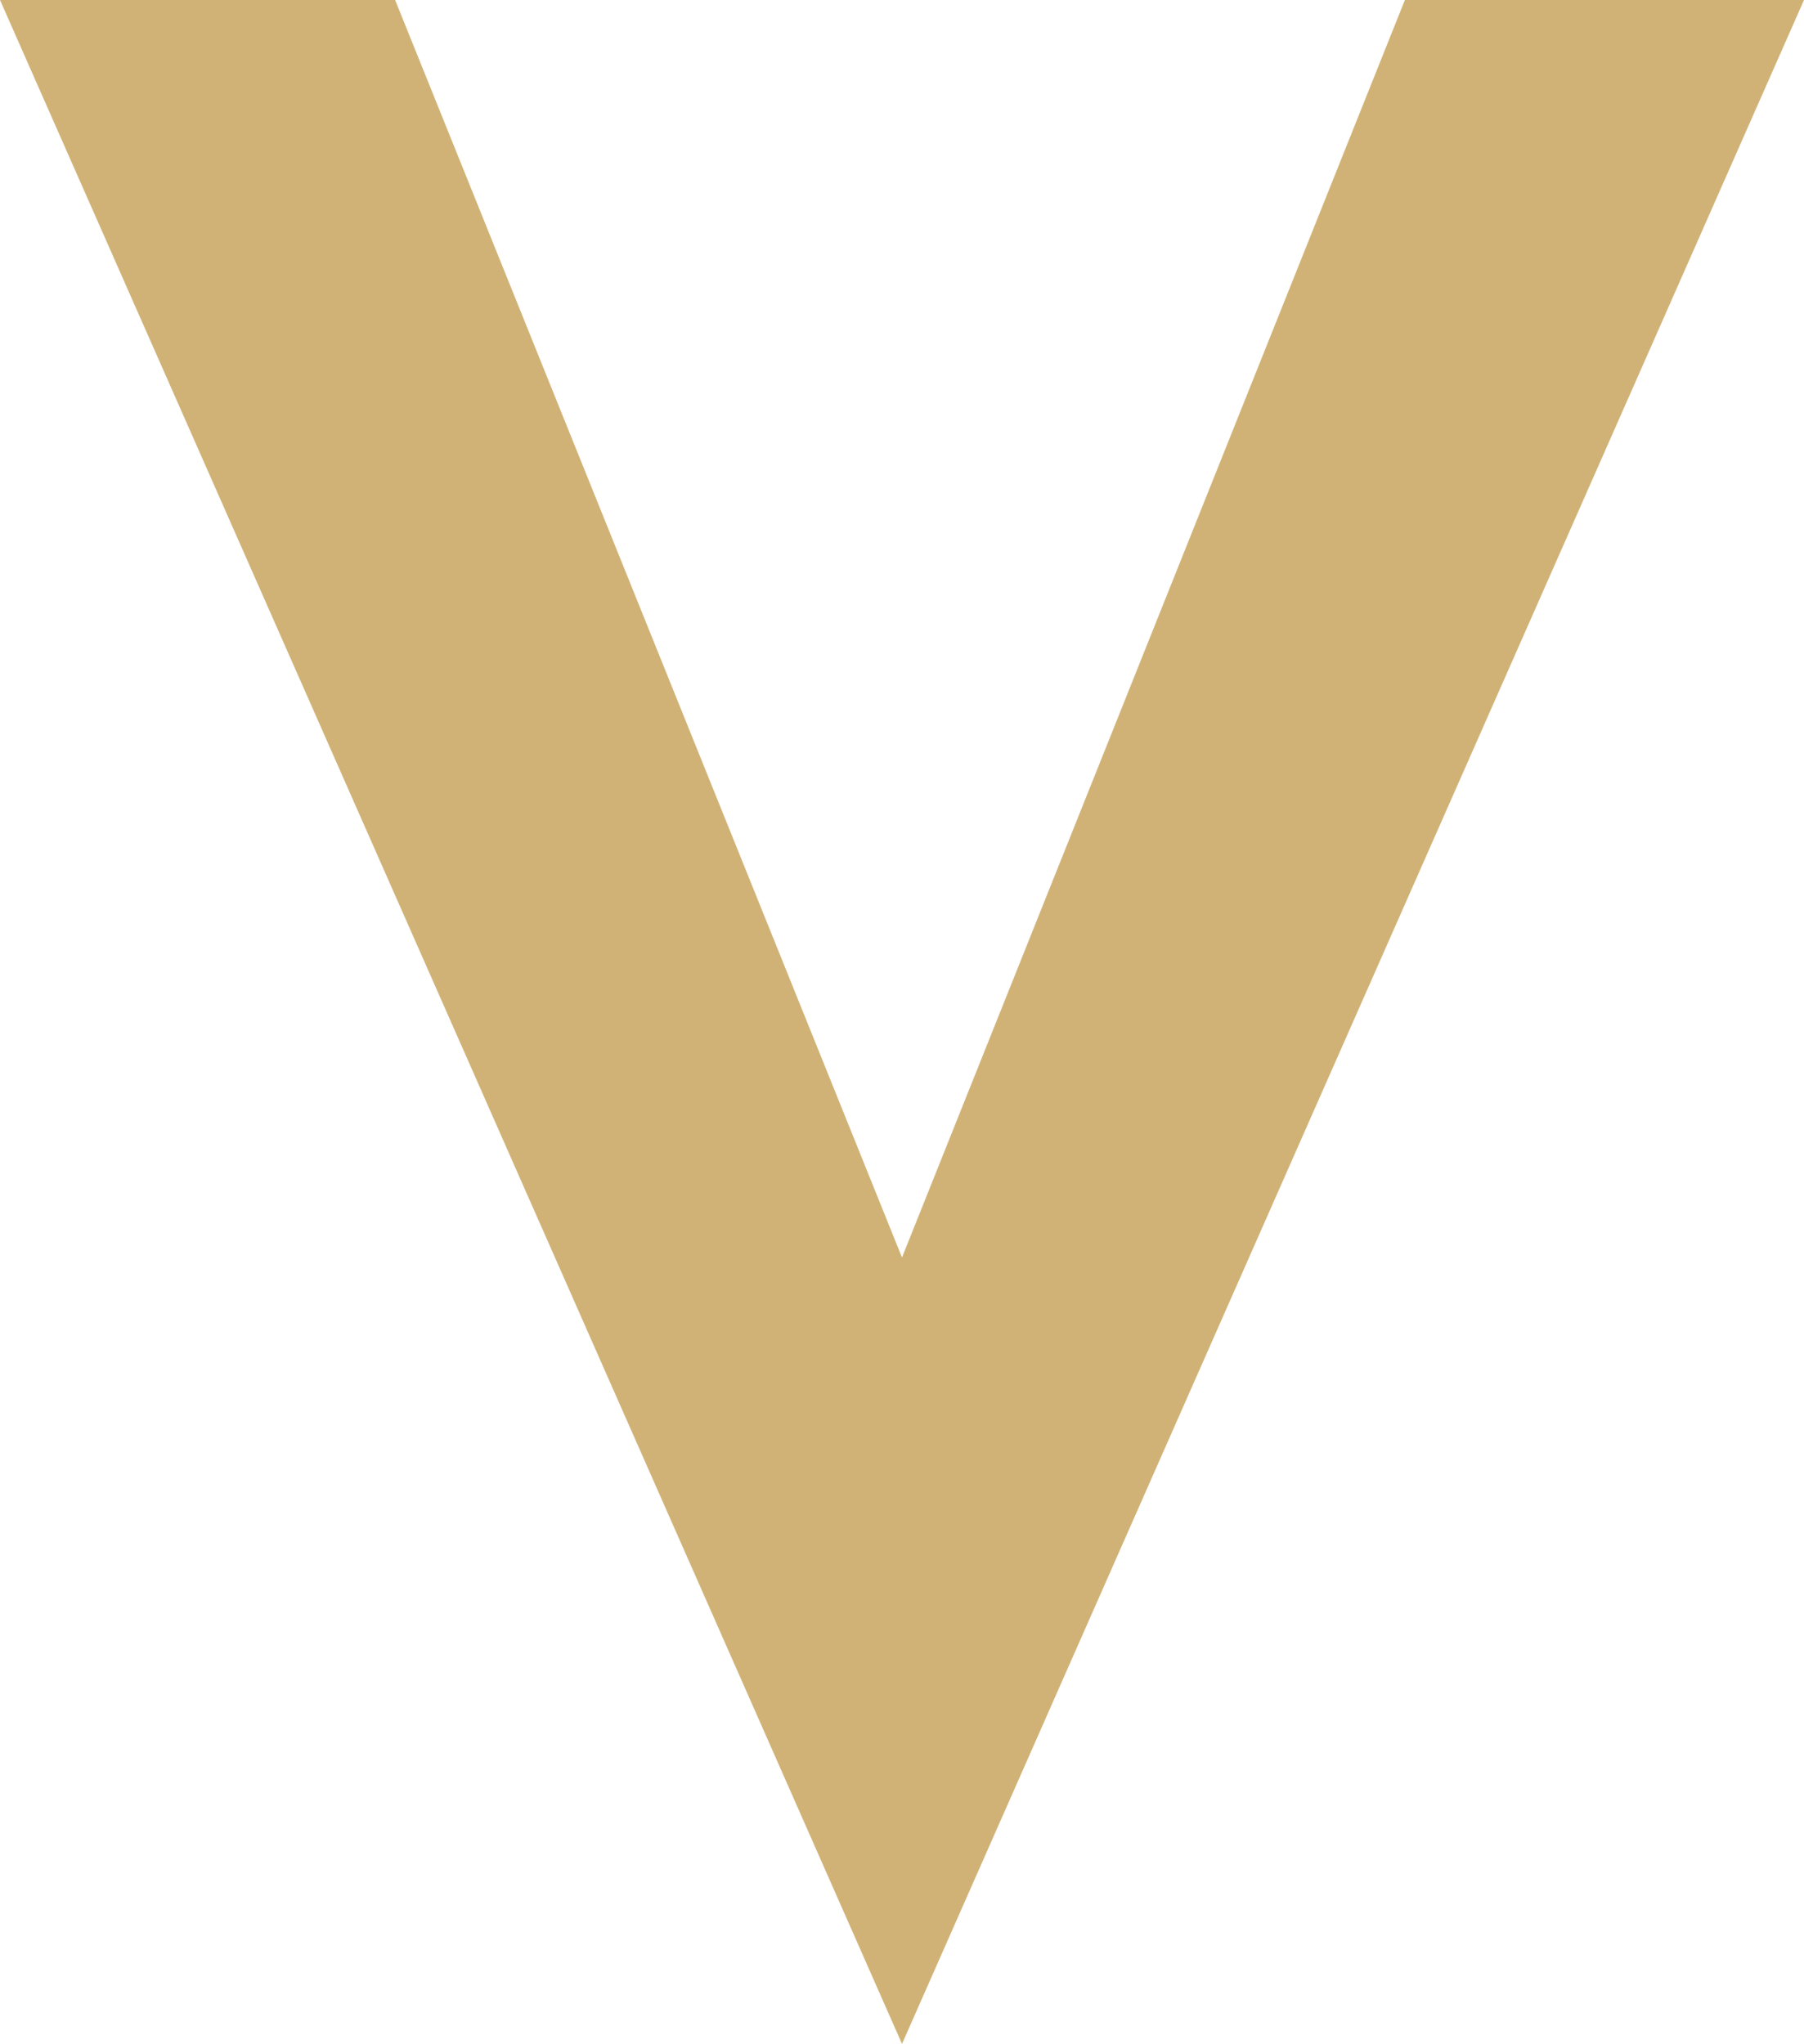
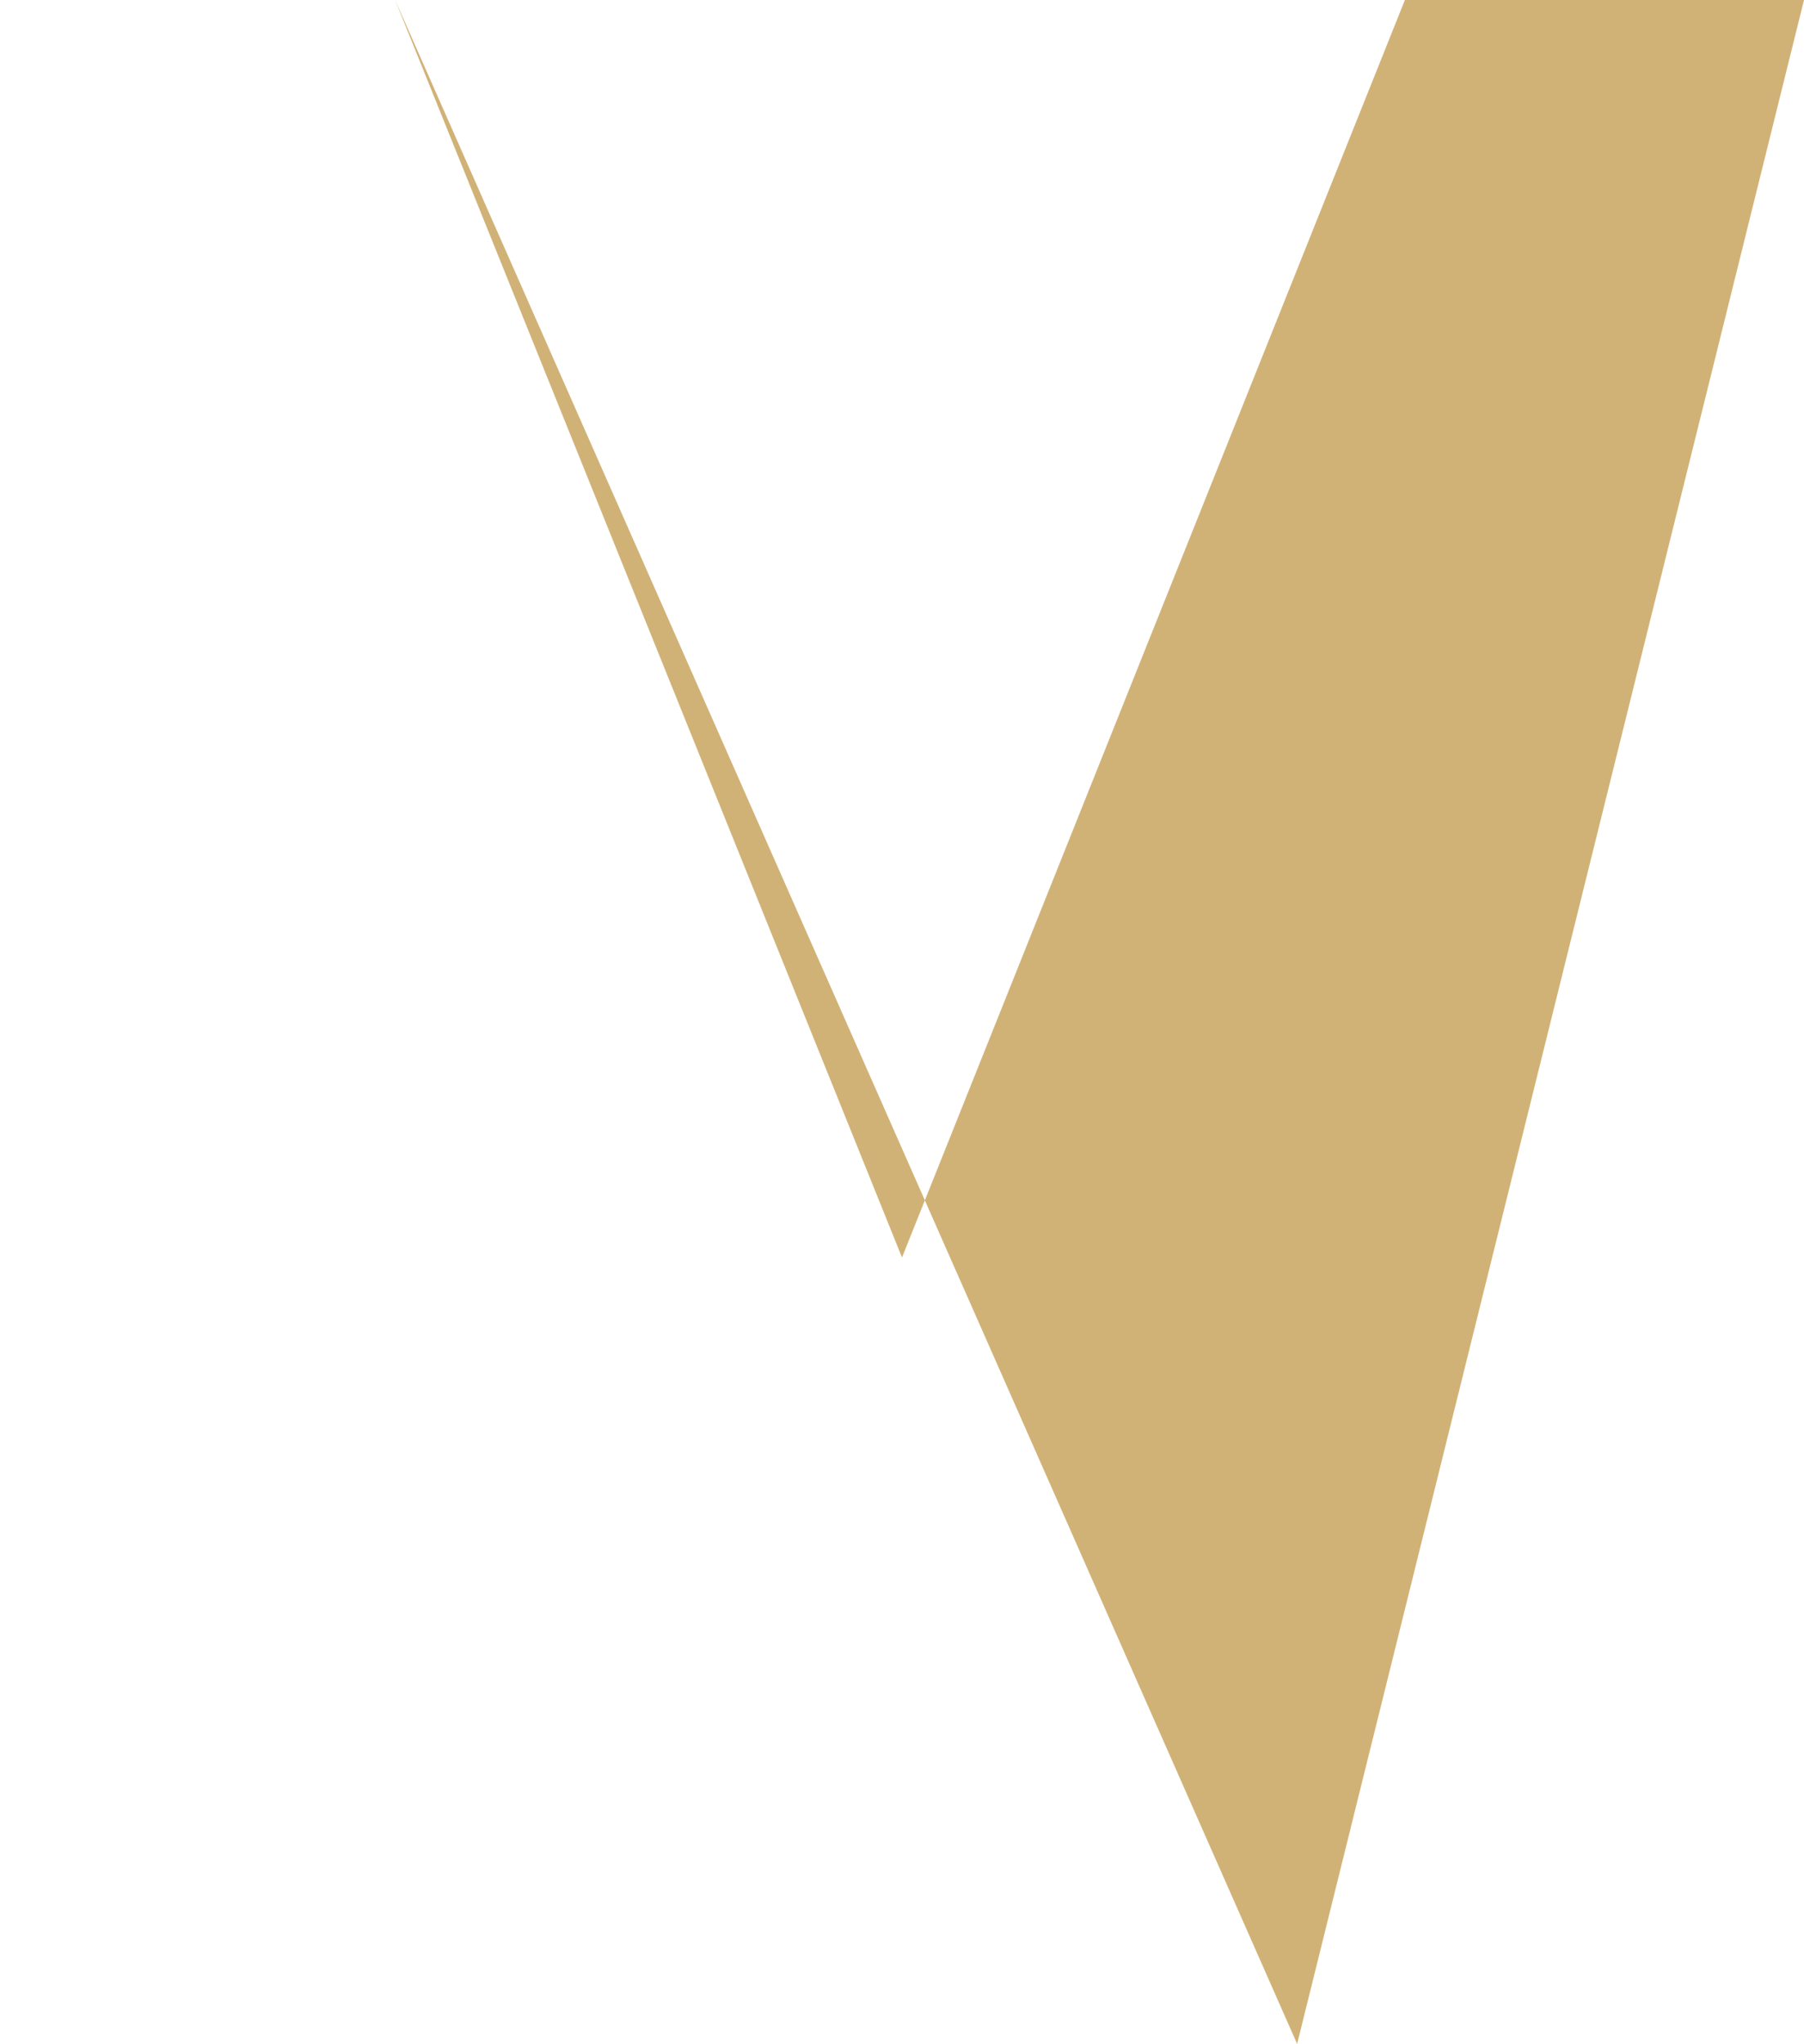
<svg xmlns="http://www.w3.org/2000/svg" xml:space="preserve" viewBox="0 0 45.2 51.2">
-   <path fill="#d1b276" d="M35.2 0 22.6 31.5 9.9 0H0l22.6 51.2L45.2 0z" />
+   <path fill="#d1b276" d="M35.2 0 22.6 31.5 9.9 0l22.6 51.2L45.2 0z" />
</svg>